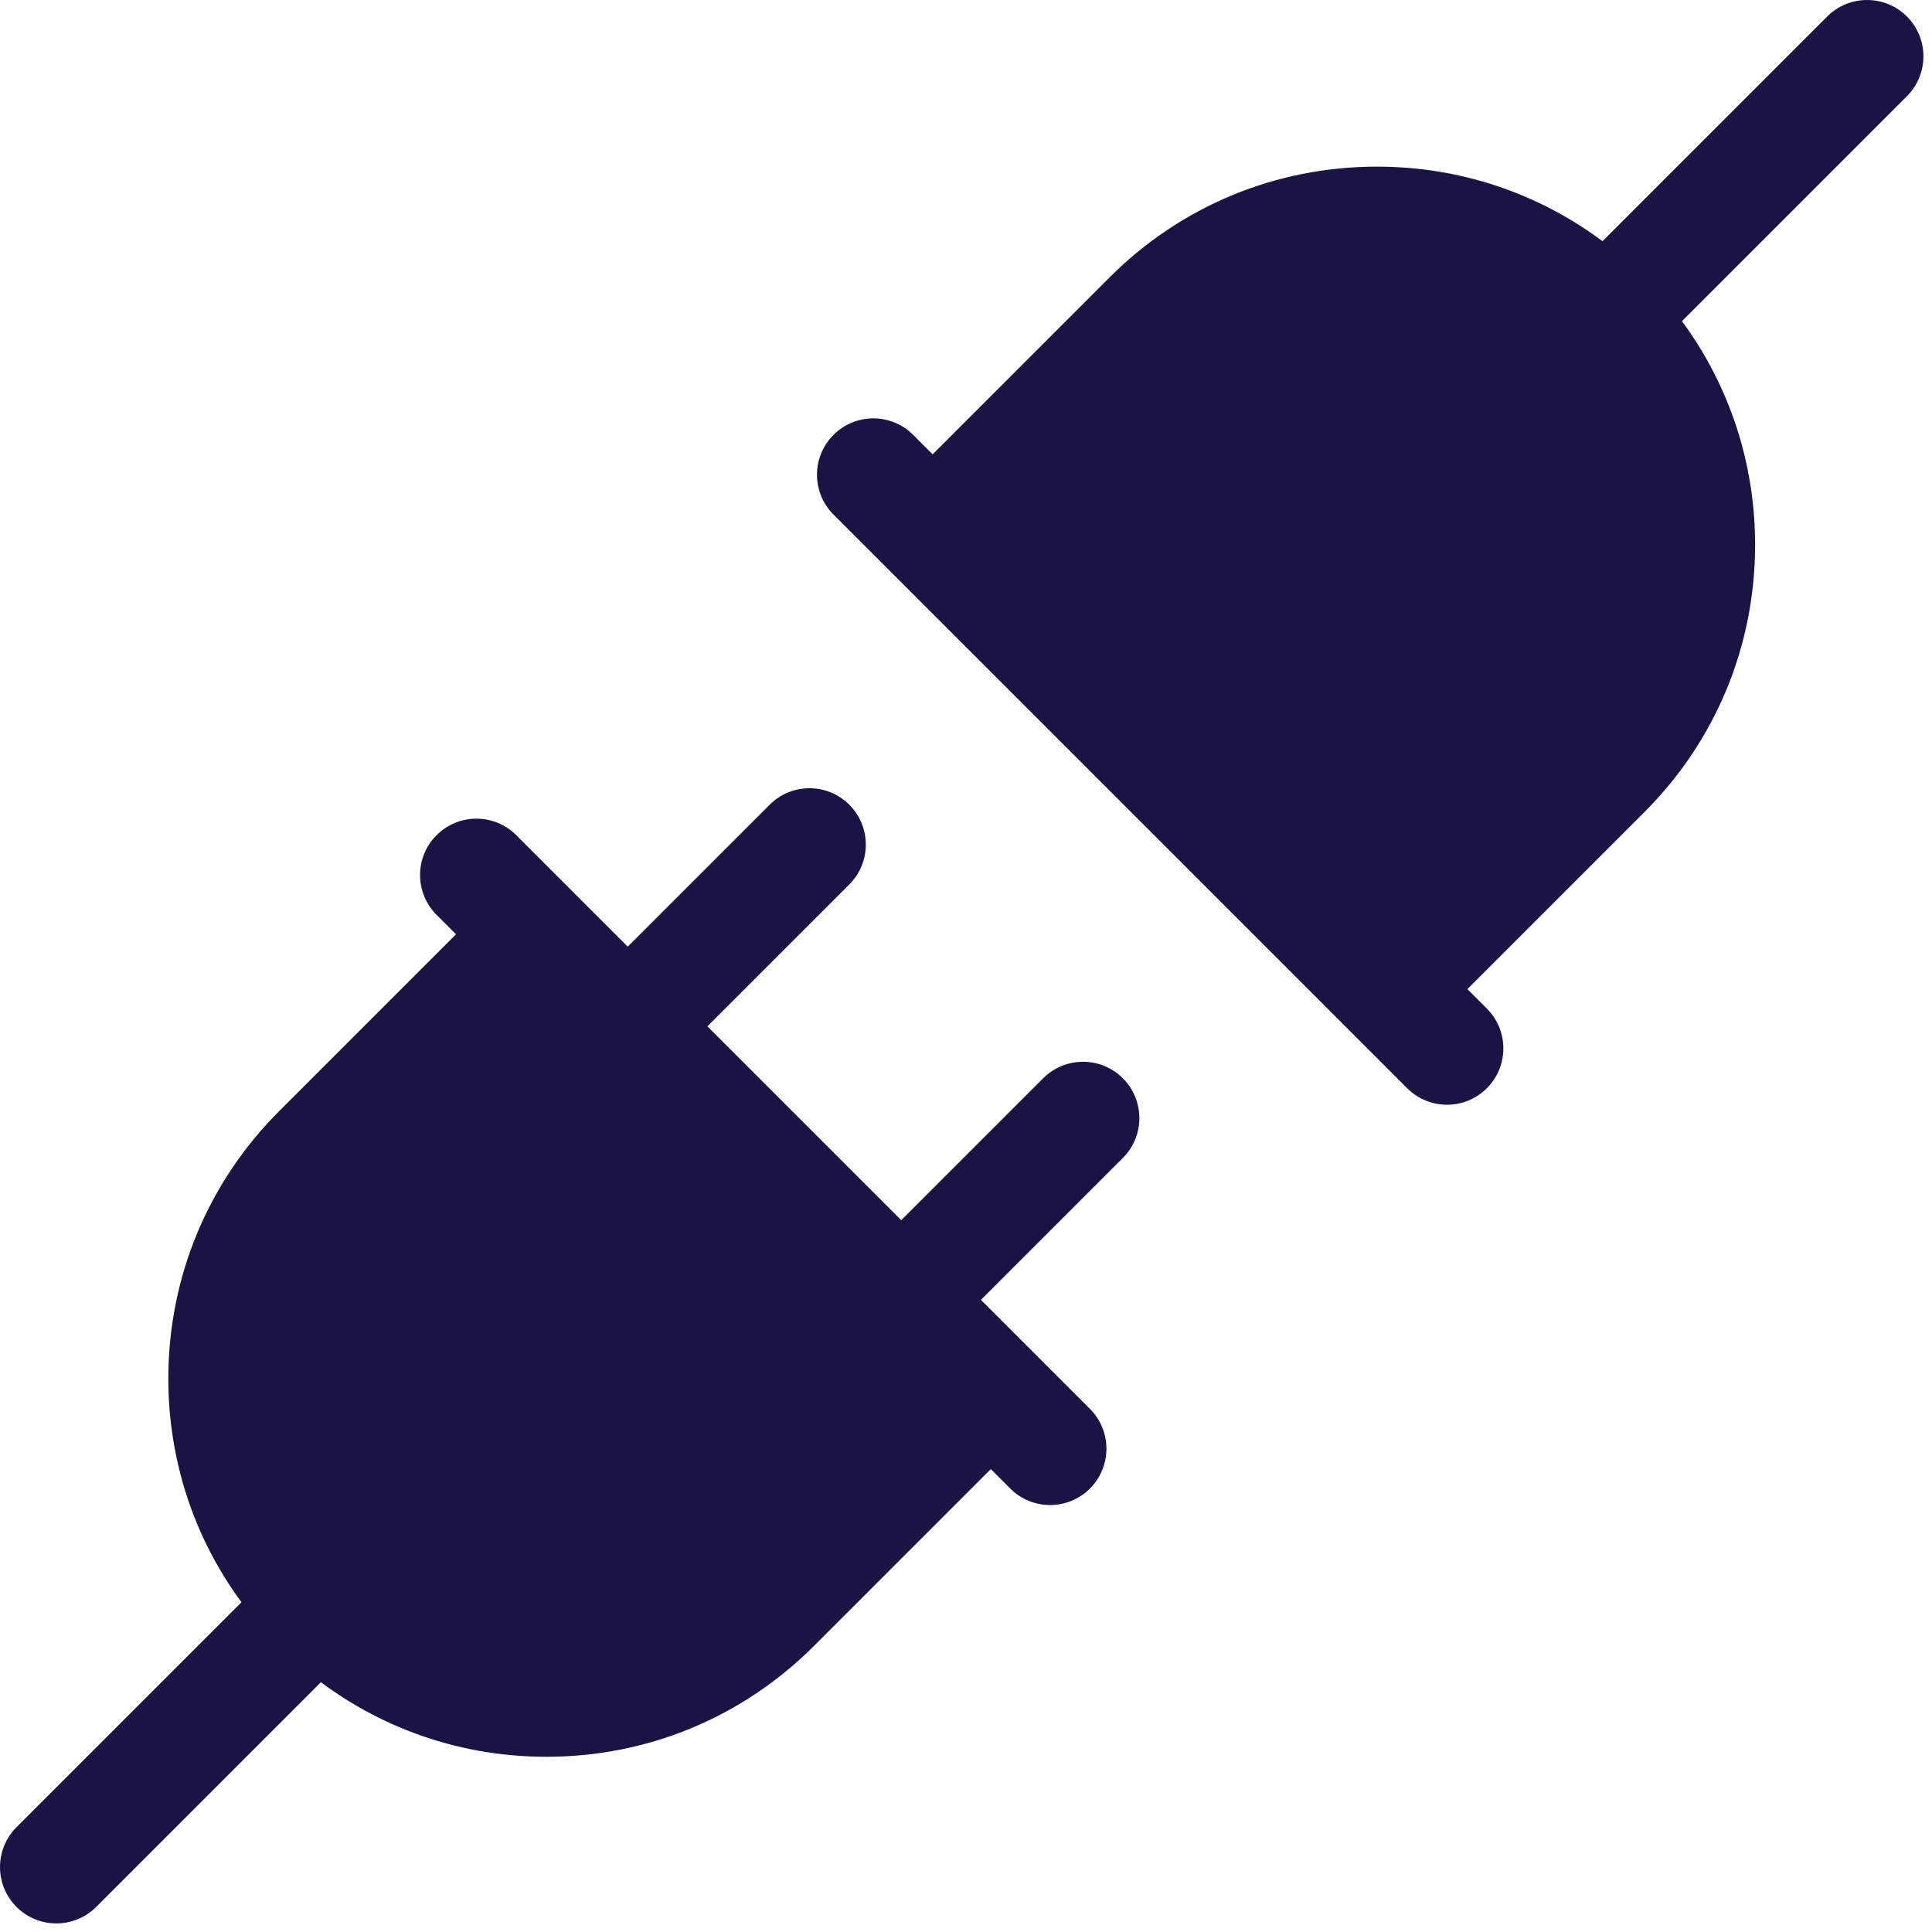
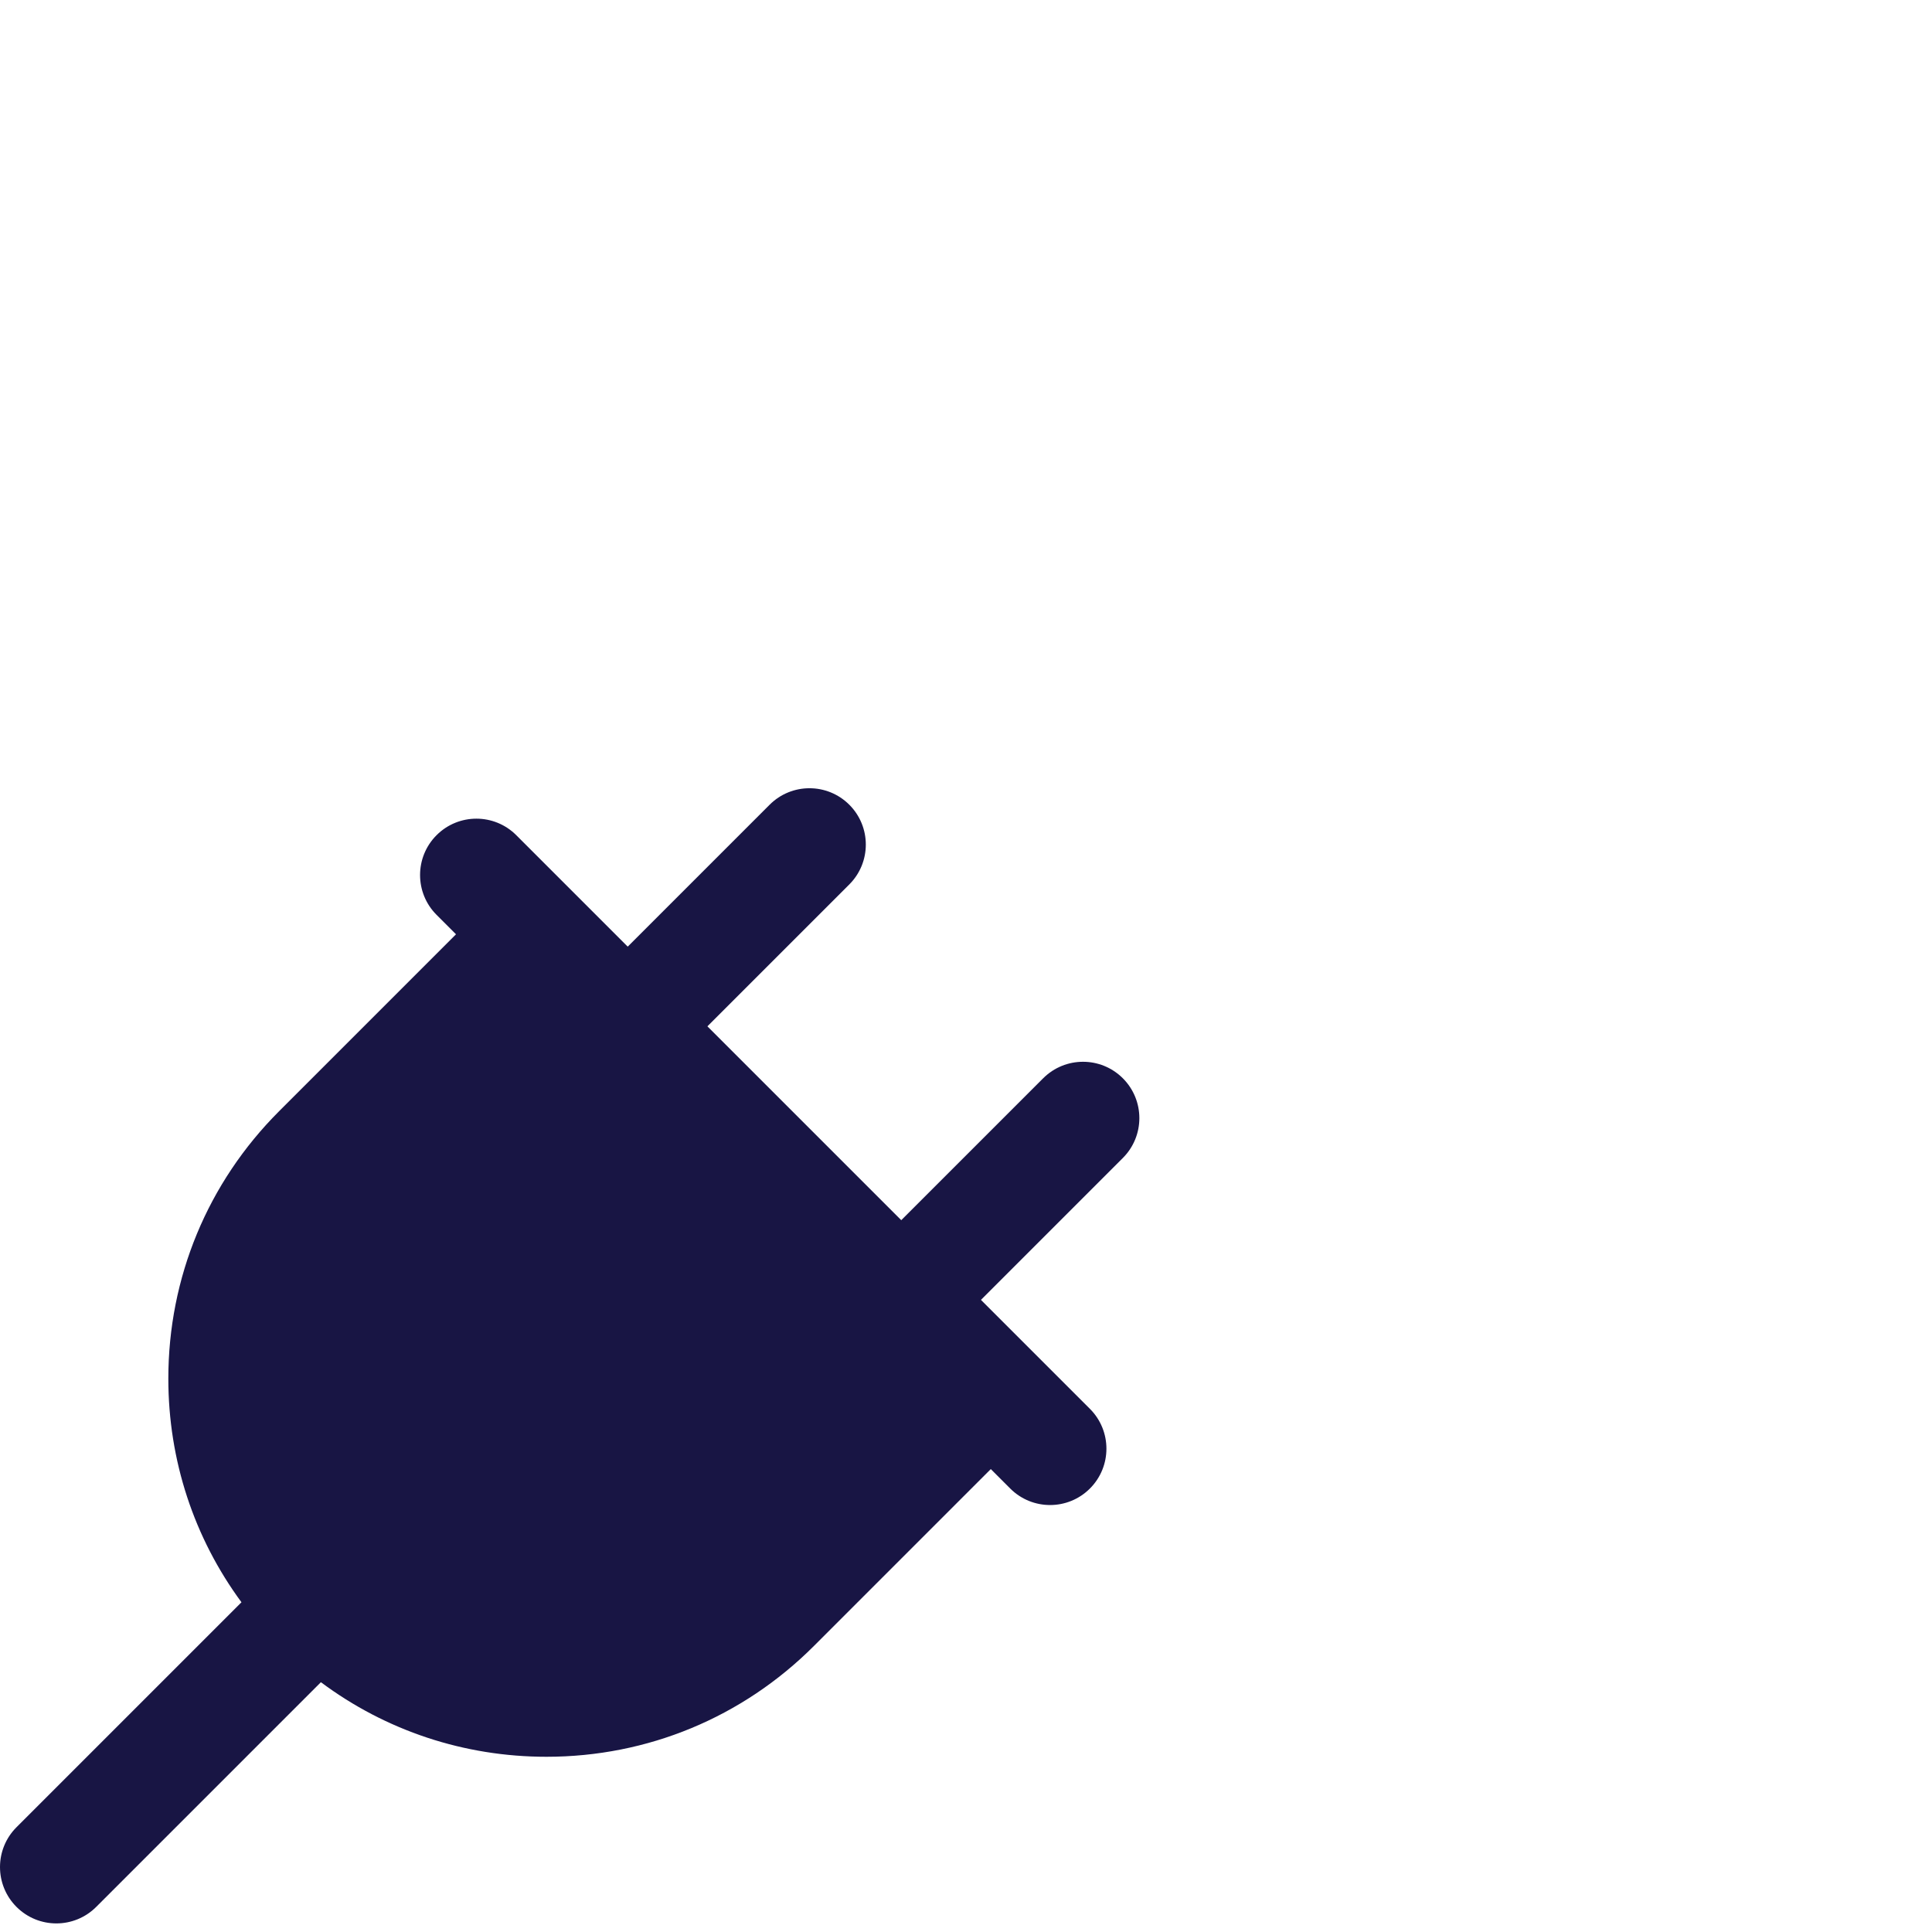
<svg xmlns="http://www.w3.org/2000/svg" id="Capa_1" height="18" viewBox="0 0 18 18" width="18" fill="#181544">
  <g transform="matrix(0.035,0,0,0.035,0,0)" fill="#181544">
    <g fill="#181544">
      <path d="m277.682 287.031-37.772 37.772-51.601-51.601 37.772-37.772c5.858-5.858 5.858-15.355 0-21.213-5.857-5.858-15.355-5.858-21.213 0l-37.772 37.772-29.671-29.671c-5.857-5.858-15.355-5.858-21.213 0s-5.858 15.355 0 21.213l5.174 5.174-47.096 47.097c-19.013 19.012-29.483 44.291-29.483 71.178 0 21.711 6.831 42.371 19.469 59.532l-59.882 59.882c-5.858 5.858-5.858 15.355 0 21.213 2.928 2.929 6.767 4.393 10.606 4.393s7.678-1.464 10.606-4.394l59.814-59.814c17.262 12.883 38.118 19.85 60.047 19.85 26.887 0 52.166-10.471 71.178-29.483l47.097-47.096 5.173 5.173c2.929 2.929 6.768 4.394 10.606 4.394s7.678-1.464 10.606-4.394c5.858-5.858 5.858-15.355 0-21.213l-29.006-29.006 37.772-37.772c5.858-5.858 5.858-15.355 0-21.213-5.856-5.859-15.354-5.859-21.211-.001z" fill="#181544" />
-       <path d="m507.607 4.394c-5.857-5.858-15.355-5.858-21.213 0l-59.814 59.814c-17.262-12.883-38.118-19.85-60.047-19.85-26.887 0-52.166 10.471-71.178 29.483l-47.097 47.096-5.173-5.173c-5.857-5.858-15.355-5.858-21.213 0s-5.858 15.355 0 21.213l152.704 152.704c2.929 2.929 6.768 4.394 10.606 4.394s7.678-1.464 10.606-4.394c5.858-5.858 5.858-15.355 0-21.213l-5.174-5.174 47.097-47.096c19.013-19.012 29.483-44.291 29.483-71.178 0-21.711-6.831-42.371-19.469-59.532l59.882-59.882c5.857-5.857 5.857-15.354 0-21.212z" fill="#181544" />
    </g>
  </g>
</svg>